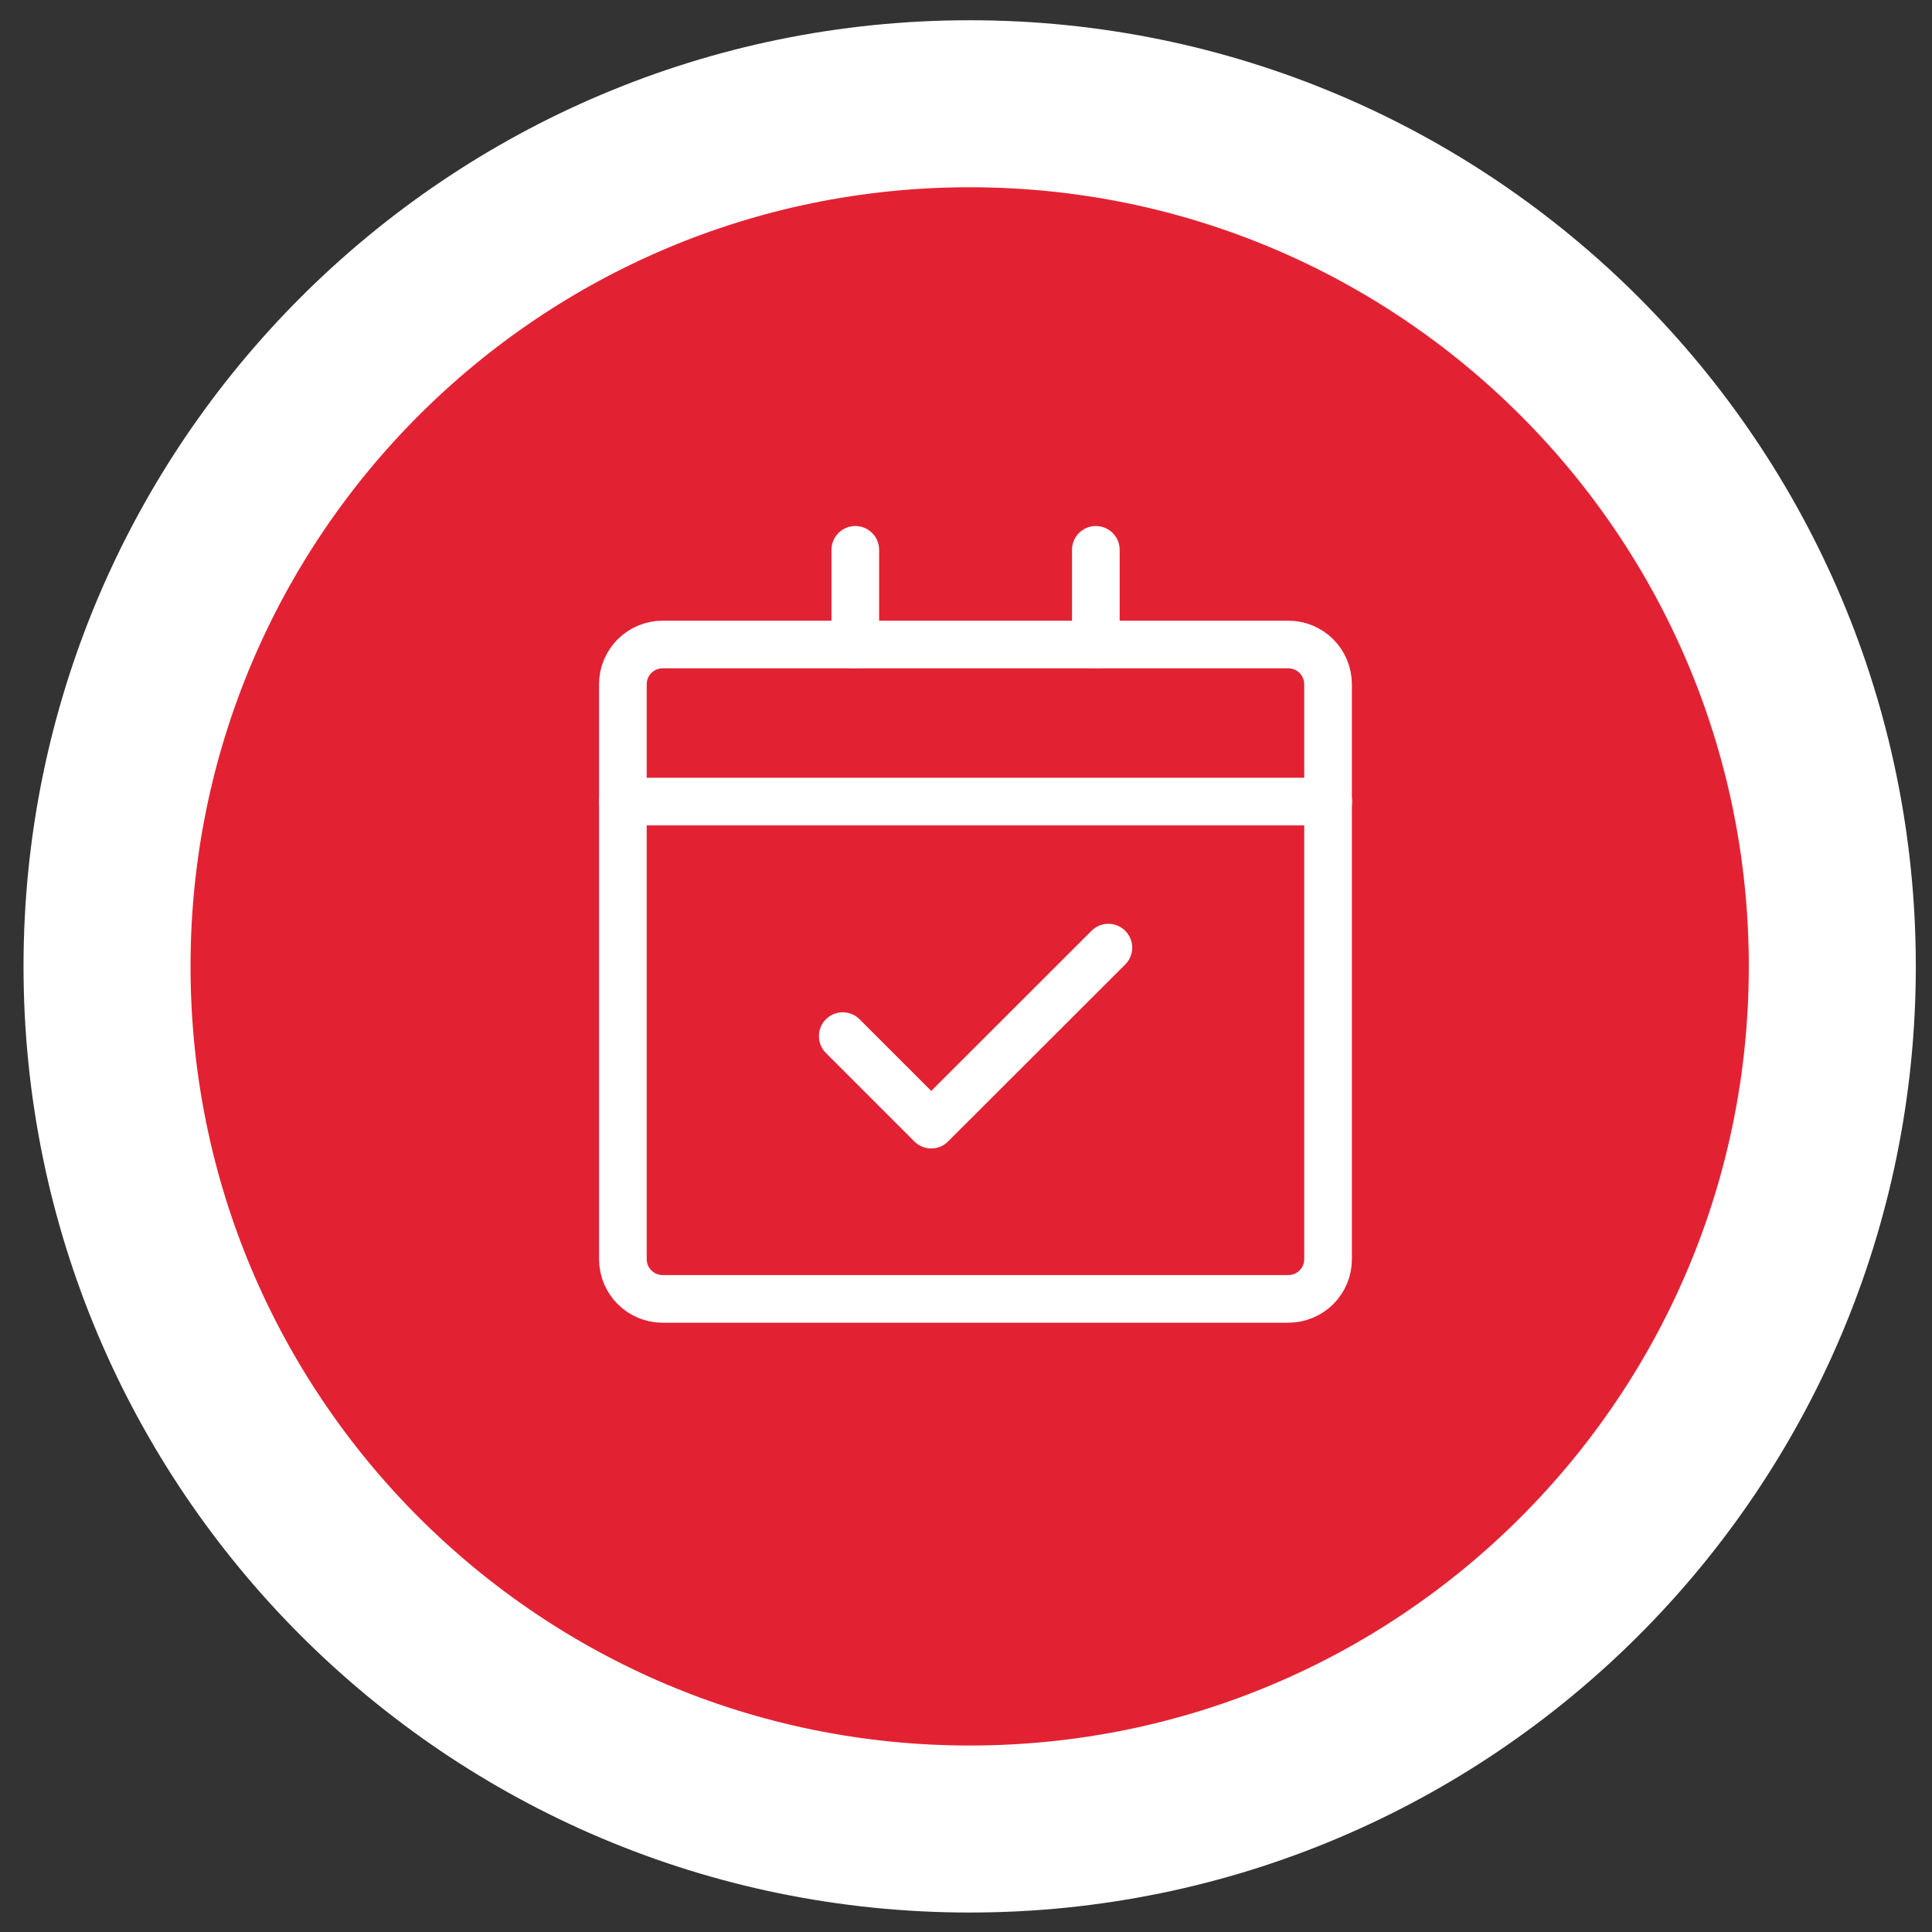
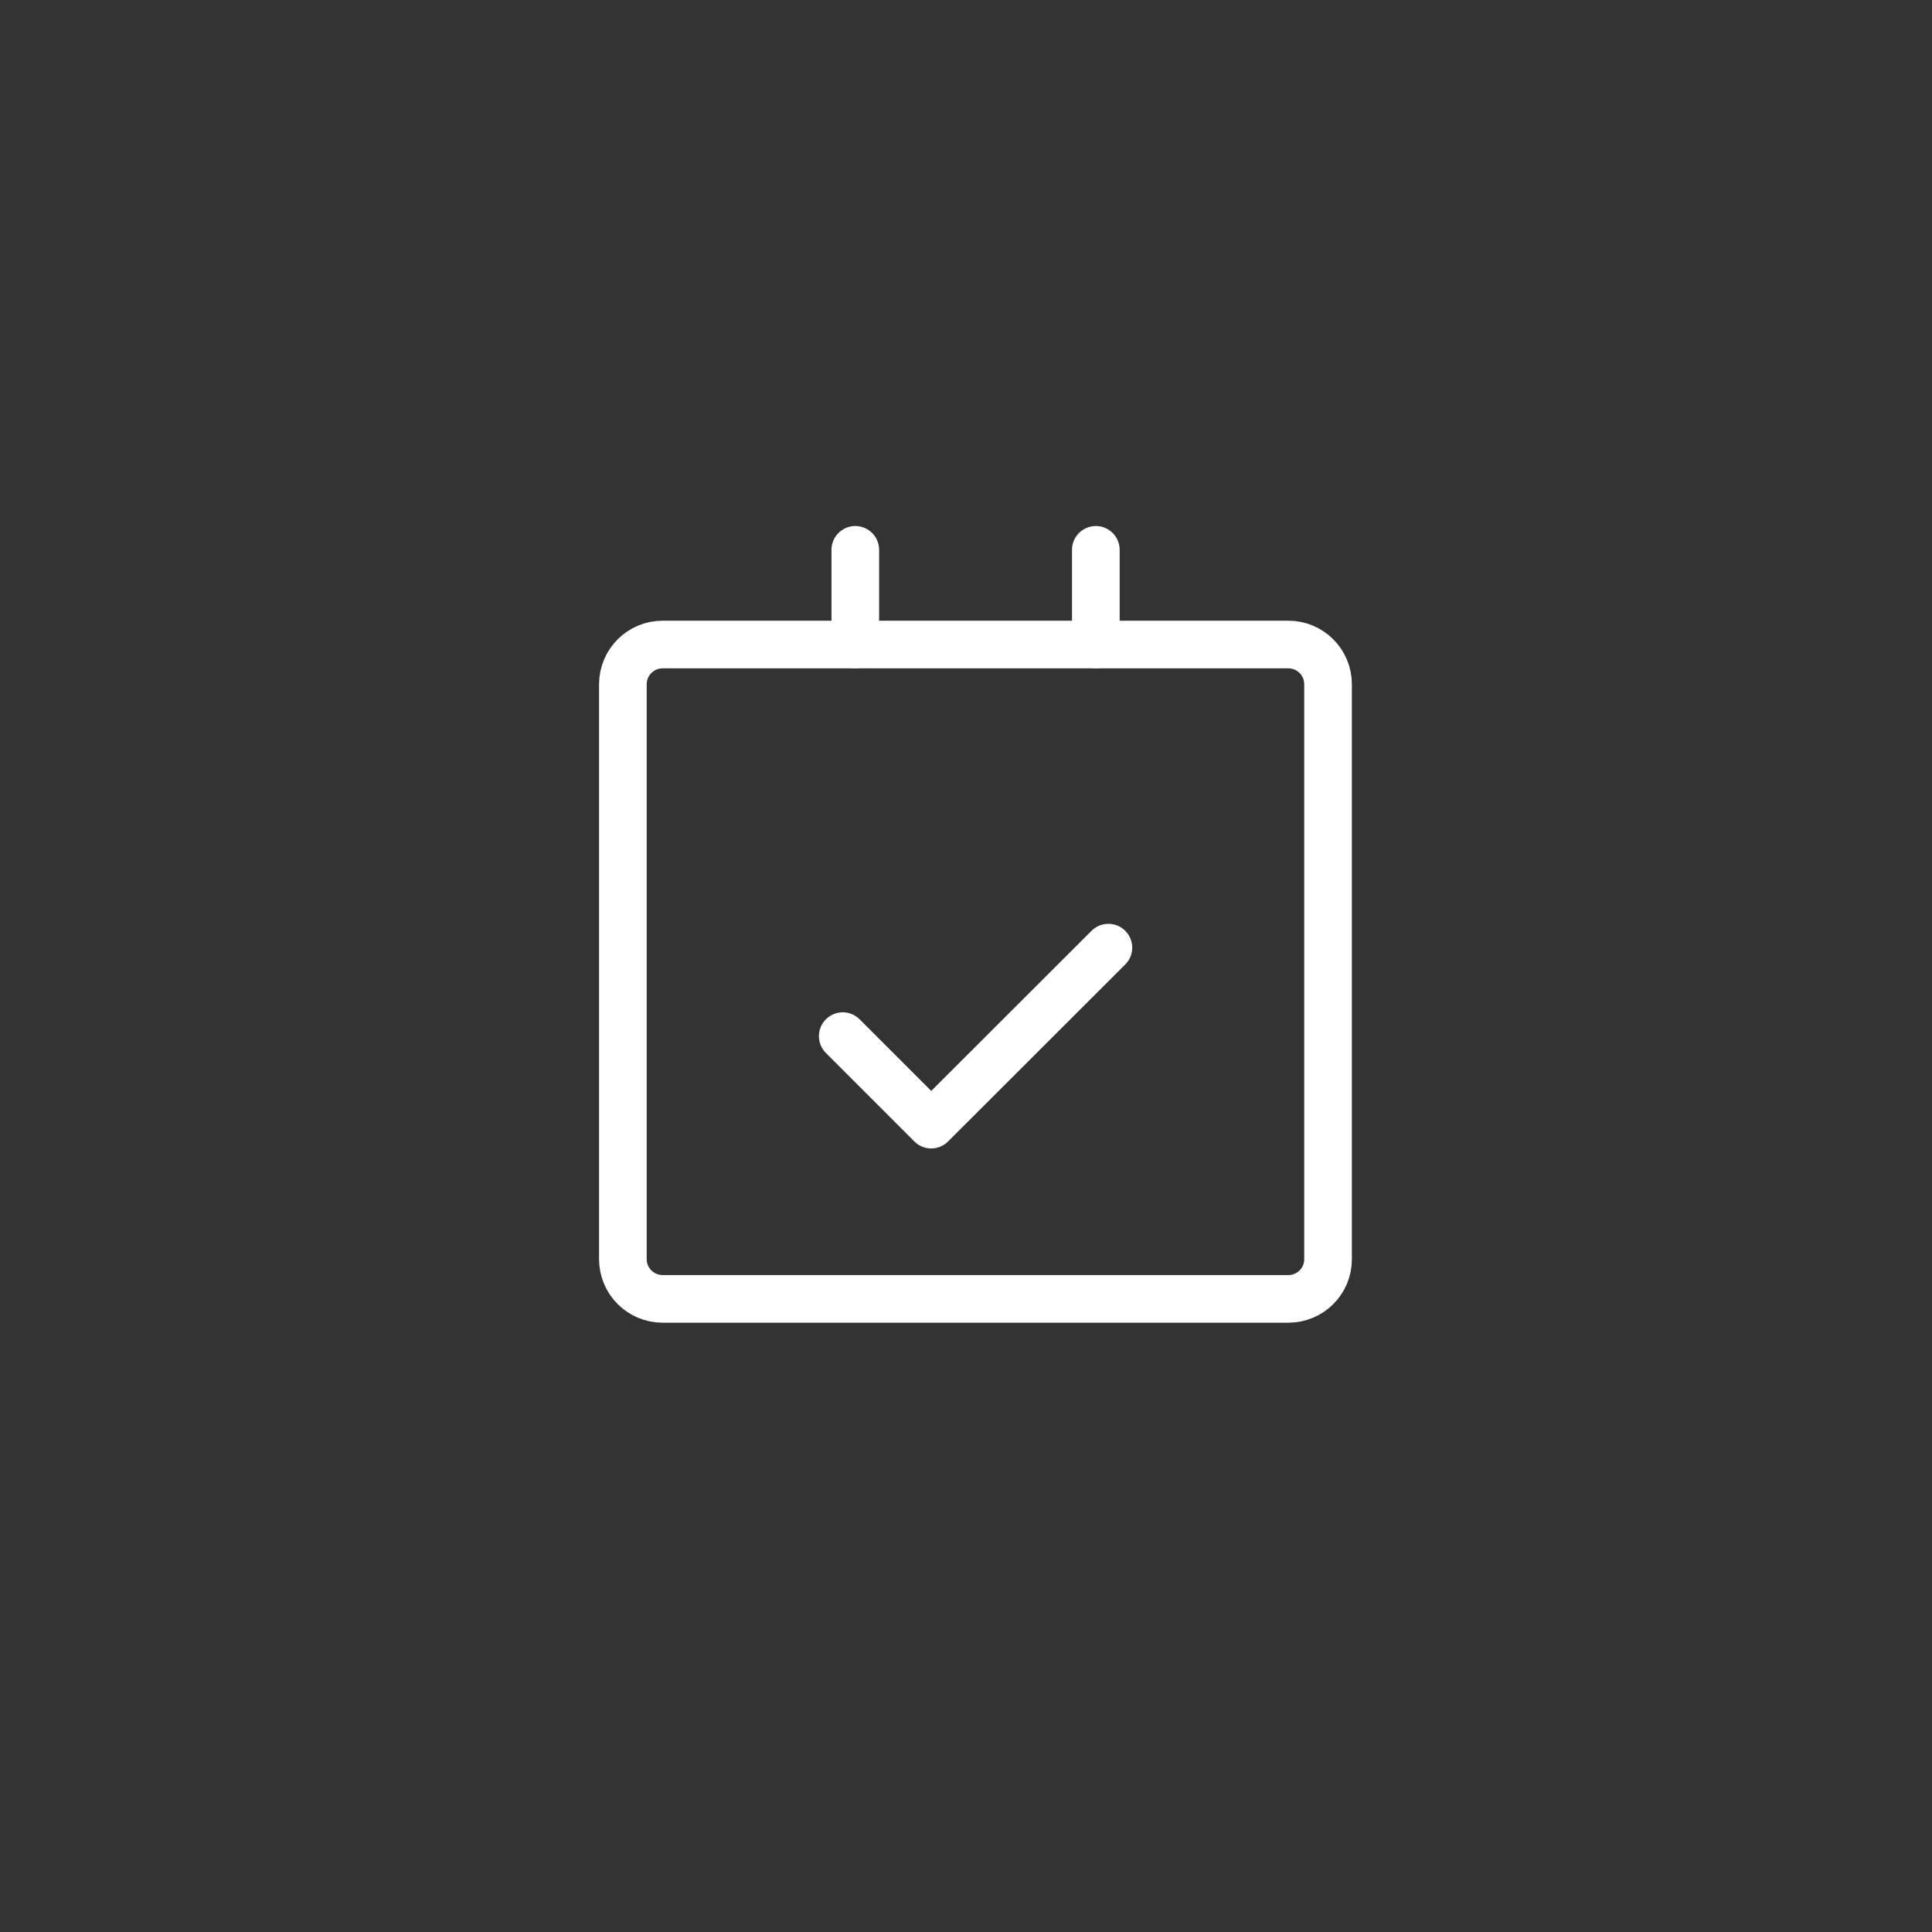
<svg xmlns="http://www.w3.org/2000/svg" version="1.1" x="0px" y="0px" viewBox="0 0 1000 1000" style="enable-background:new 0 0 1000 1000;" xml:space="preserve" width="120" height="120">
  <rect x="0" y="0" width="1000" height="1000" fill="#333333" stroke="none" />
  <style type="text/css">
	.st0{fill:#E22233;}
	.st1{fill:none;stroke:#FFFFFF;stroke-width:86.441;}
	.st2{fill:none;stroke:#FFFFFF;stroke-width:24.662;stroke-linecap:round;stroke-linejoin:round;stroke-miterlimit:10;}
</style>
  <g id="icon_rot">
    <g>
-       <path class="st0" d="M501.9,946.7c246.6,0,446.5-199.9,446.5-446.5c0-246.6-199.9-446.5-446.5-446.5S55.4,253.6,55.4,500.2    C55.4,746.8,255.3,946.7,501.9,946.7" />
-       <path class="st1" d="M501.9,946.7c246.6,0,446.5-199.9,446.5-446.5c0-246.6-199.9-446.5-446.5-446.5S55.4,253.6,55.4,500.2    C55.4,746.8,255.3,946.7,501.9,946.7z" />
-     </g>
+       </g>
  </g>
  <g id="Excelent-Projectmanagement">
    <g>
      <path class="st2" d="M666.8,672.3H343c-11.4,0-20.6-9.2-20.6-20.6V354.2c0-11.4,9.2-20.6,20.6-20.6h323.8    c11.4,0,20.6,9.2,20.6,20.6v297.4C687.5,663.1,678.2,672.3,666.8,672.3z" />
-       <line class="st2" x1="322.4" y1="414.9" x2="687.5" y2="414.9" />
      <g>
        <line class="st2" x1="567.2" y1="333.6" x2="567.2" y2="284.6" />
        <line class="st2" x1="442.7" y1="333.6" x2="442.7" y2="284.6" />
      </g>
      <polyline class="st2" points="573.7,490.5 482,582.1 436.2,536.3   " />
    </g>
  </g>
</svg>